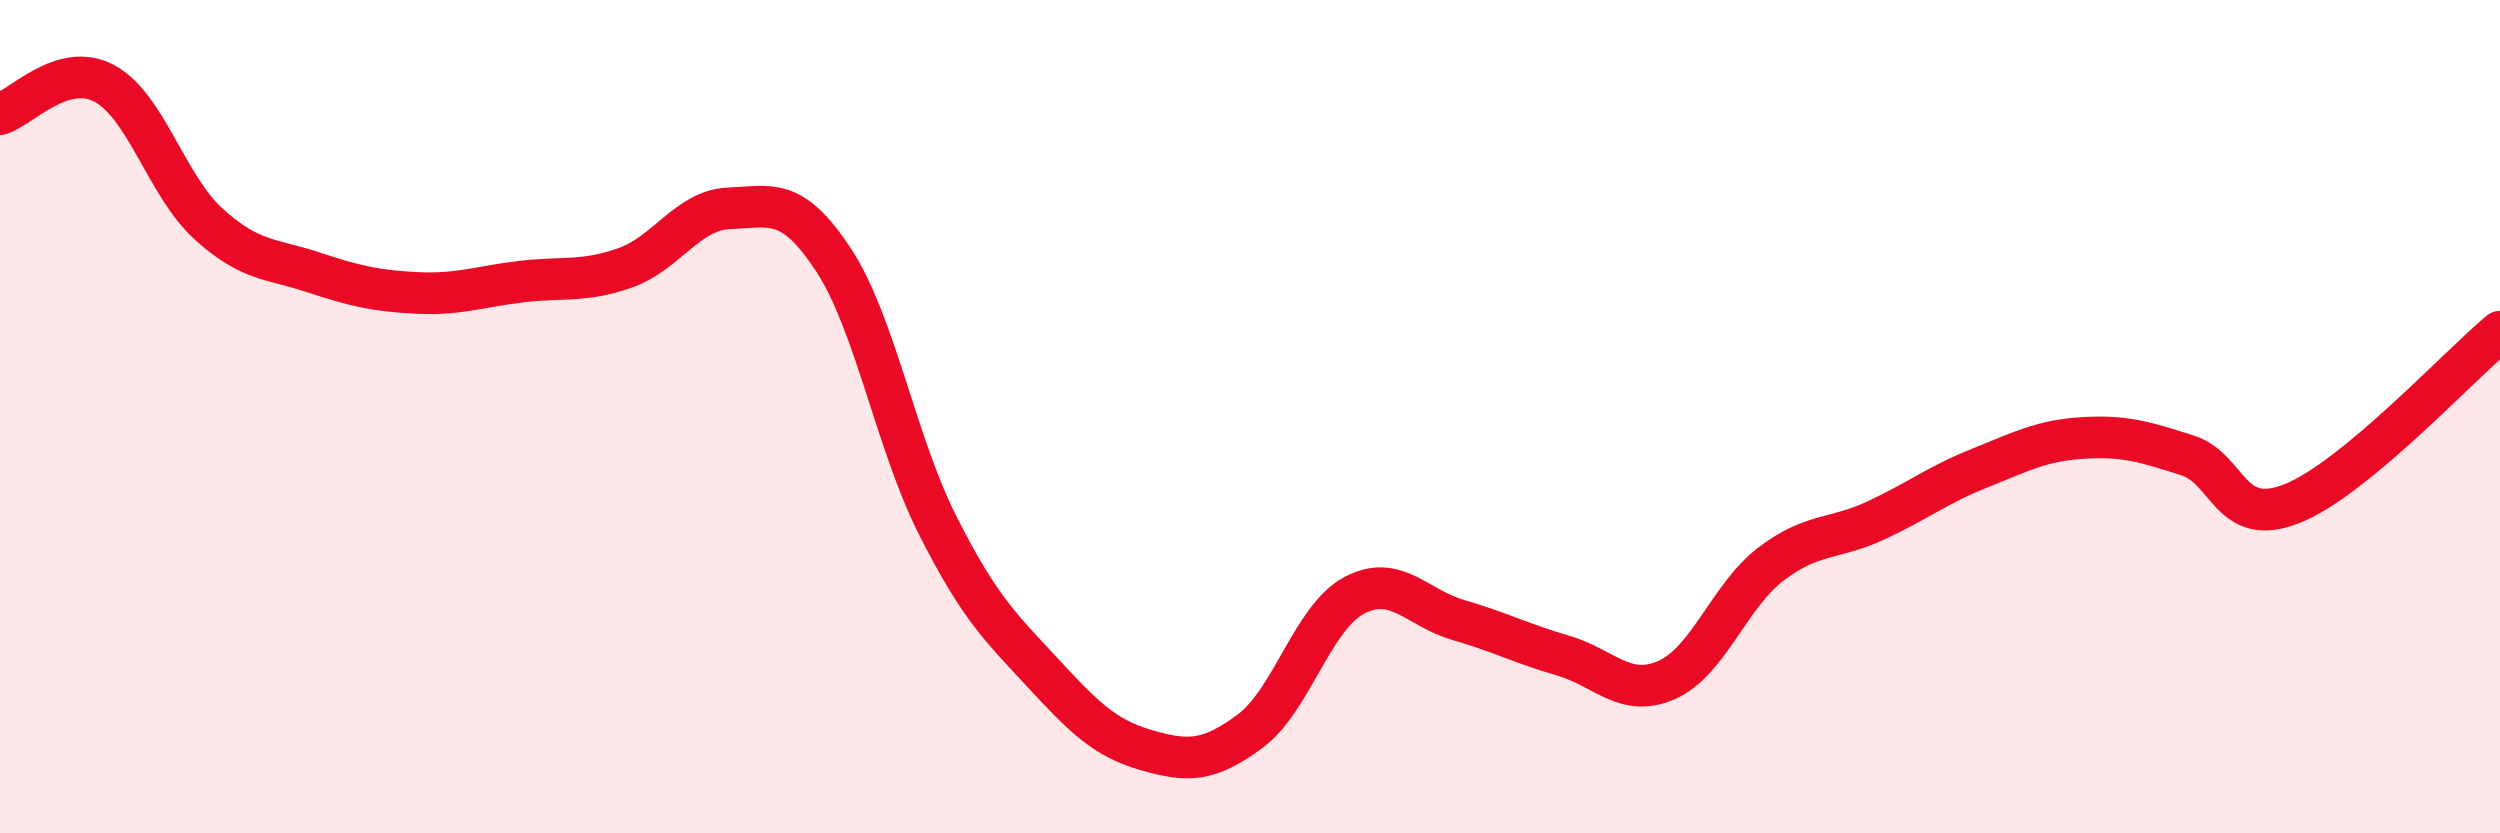
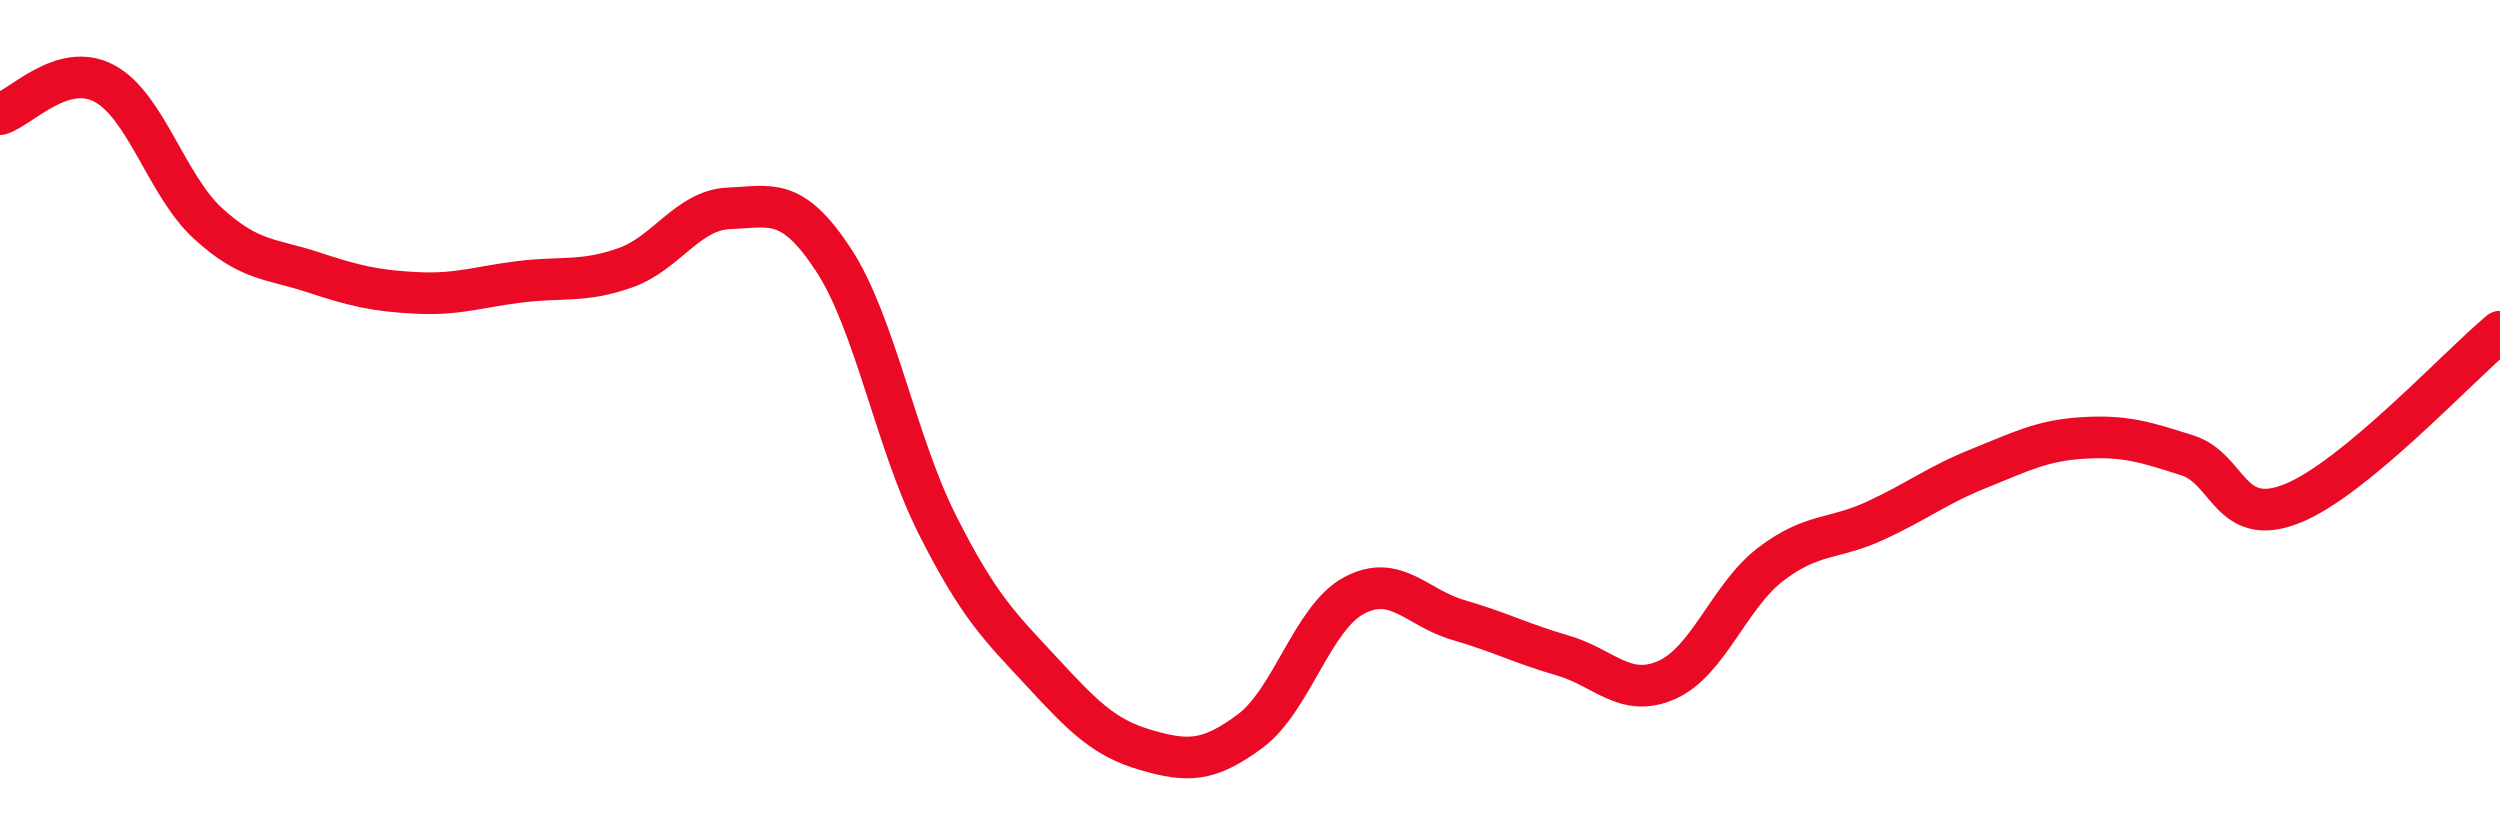
<svg xmlns="http://www.w3.org/2000/svg" width="60" height="20" viewBox="0 0 60 20">
-   <path d="M 0,2.74 C 0.5,2.59 1.5,1.47 2.5,2 C 3.5,2.53 4,4.46 5,5.37 C 6,6.28 6.5,6.2 7.5,6.53 C 8.5,6.86 9,6.98 10,7.03 C 11,7.08 11.5,6.88 12.5,6.76 C 13.5,6.64 14,6.78 15,6.43 C 16,6.08 16.5,5.04 17.5,5 C 18.5,4.96 19,4.71 20,6.23 C 21,7.75 21.5,10.62 22.5,12.6 C 23.5,14.58 24,15.04 25,16.12 C 26,17.2 26.5,17.71 27.5,18 C 28.5,18.29 29,18.29 30,17.55 C 31,16.81 31.5,14.82 32.5,14.29 C 33.5,13.76 34,14.59 35,14.88 C 36,15.17 36.5,15.44 37.5,15.73 C 38.5,16.02 39,16.76 40,16.32 C 41,15.88 41.5,14.3 42.5,13.54 C 43.5,12.78 44,12.96 45,12.5 C 46,12.04 46.5,11.64 47.5,11.24 C 48.5,10.84 49,10.57 50,10.51 C 51,10.45 51.5,10.61 52.5,10.93 C 53.5,11.25 53.5,12.68 55,12.09 C 56.5,11.5 59,8.79 60,7.96L60 20L0 20Z" fill="#EB0A25" opacity="0.1" stroke-linecap="round" stroke-linejoin="round" />
  <path d="M 0,2.74 C 0.5,2.59 1.5,1.47 2.5,2 C 3.5,2.53 4,4.46 5,5.37 C 6,6.28 6.5,6.2 7.5,6.53 C 8.5,6.86 9,6.98 10,7.03 C 11,7.08 11.5,6.88 12.5,6.76 C 13.5,6.64 14,6.78 15,6.43 C 16,6.08 16.5,5.04 17.5,5 C 18.5,4.96 19,4.71 20,6.23 C 21,7.75 21.5,10.62 22.5,12.6 C 23.5,14.58 24,15.04 25,16.12 C 26,17.2 26.5,17.71 27.5,18 C 28.5,18.29 29,18.29 30,17.55 C 31,16.81 31.5,14.82 32.5,14.29 C 33.5,13.76 34,14.59 35,14.88 C 36,15.17 36.5,15.44 37.5,15.73 C 38.5,16.02 39,16.76 40,16.32 C 41,15.88 41.5,14.3 42.5,13.54 C 43.5,12.78 44,12.96 45,12.5 C 46,12.04 46.5,11.64 47.5,11.24 C 48.5,10.84 49,10.57 50,10.51 C 51,10.45 51.5,10.61 52.5,10.93 C 53.5,11.25 53.5,12.68 55,12.09 C 56.5,11.5 59,8.79 60,7.96" stroke="#EB0A25" stroke-width="1" fill="none" stroke-linecap="round" stroke-linejoin="round" />
</svg>